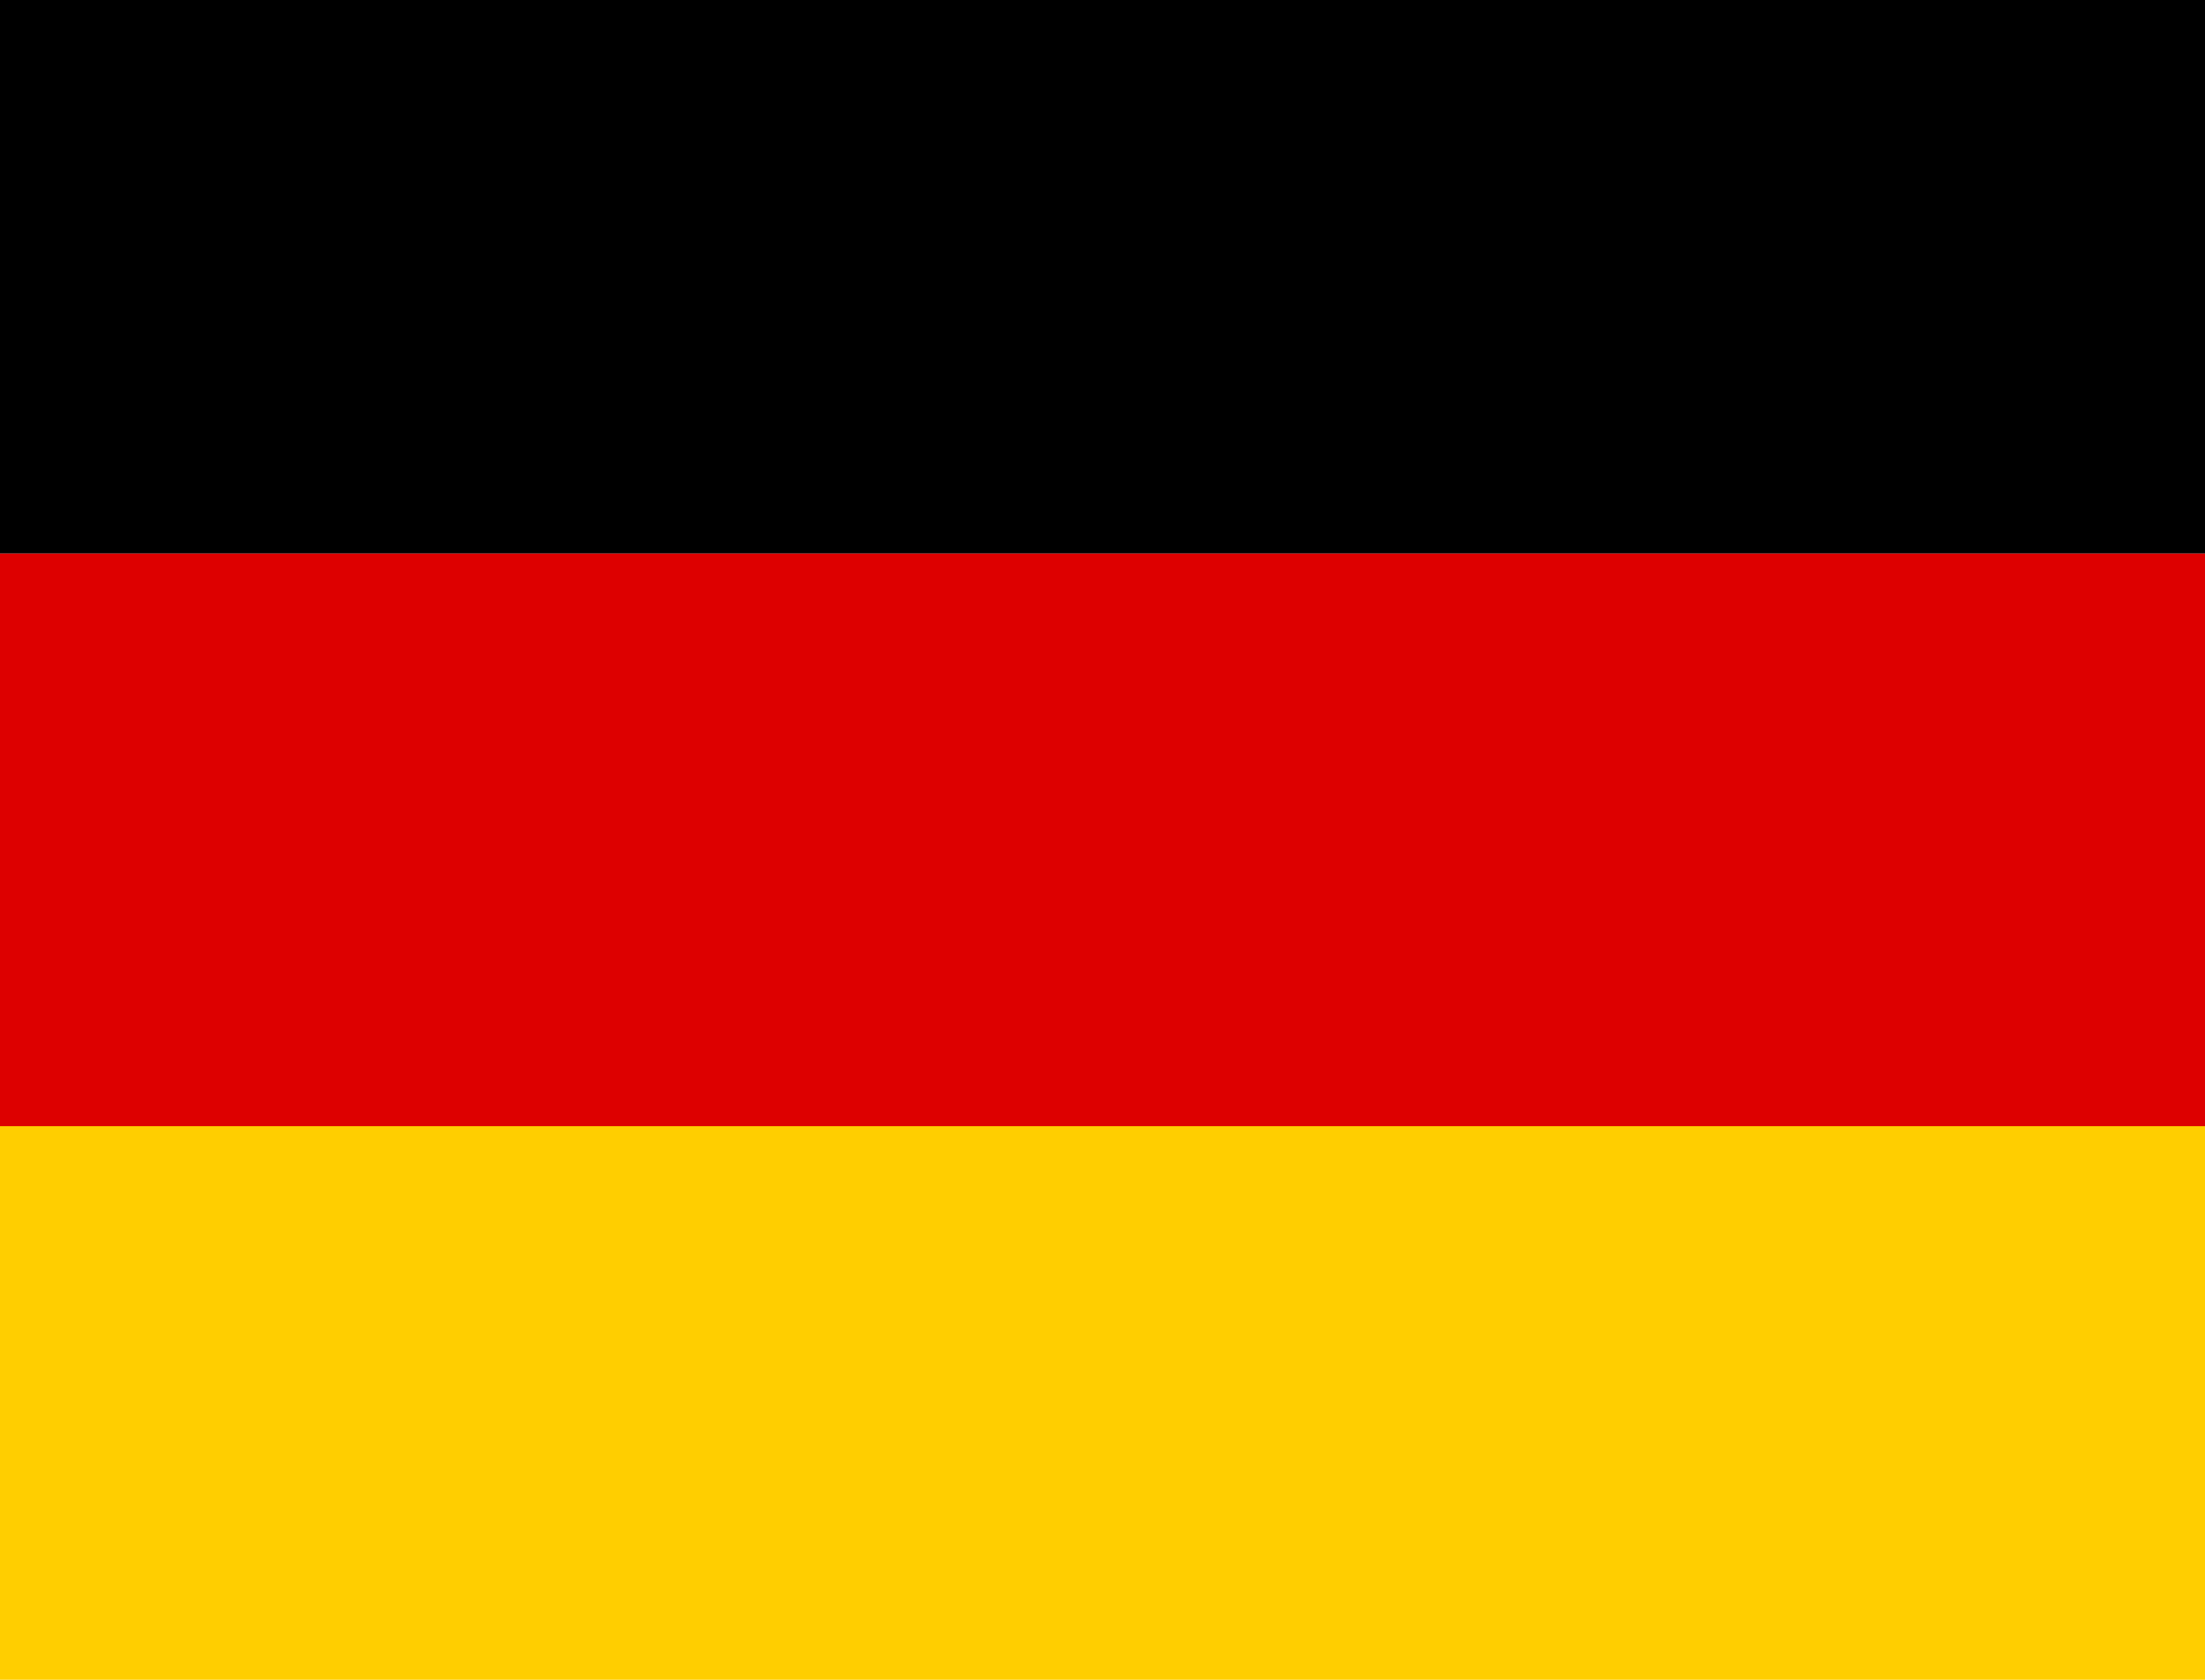
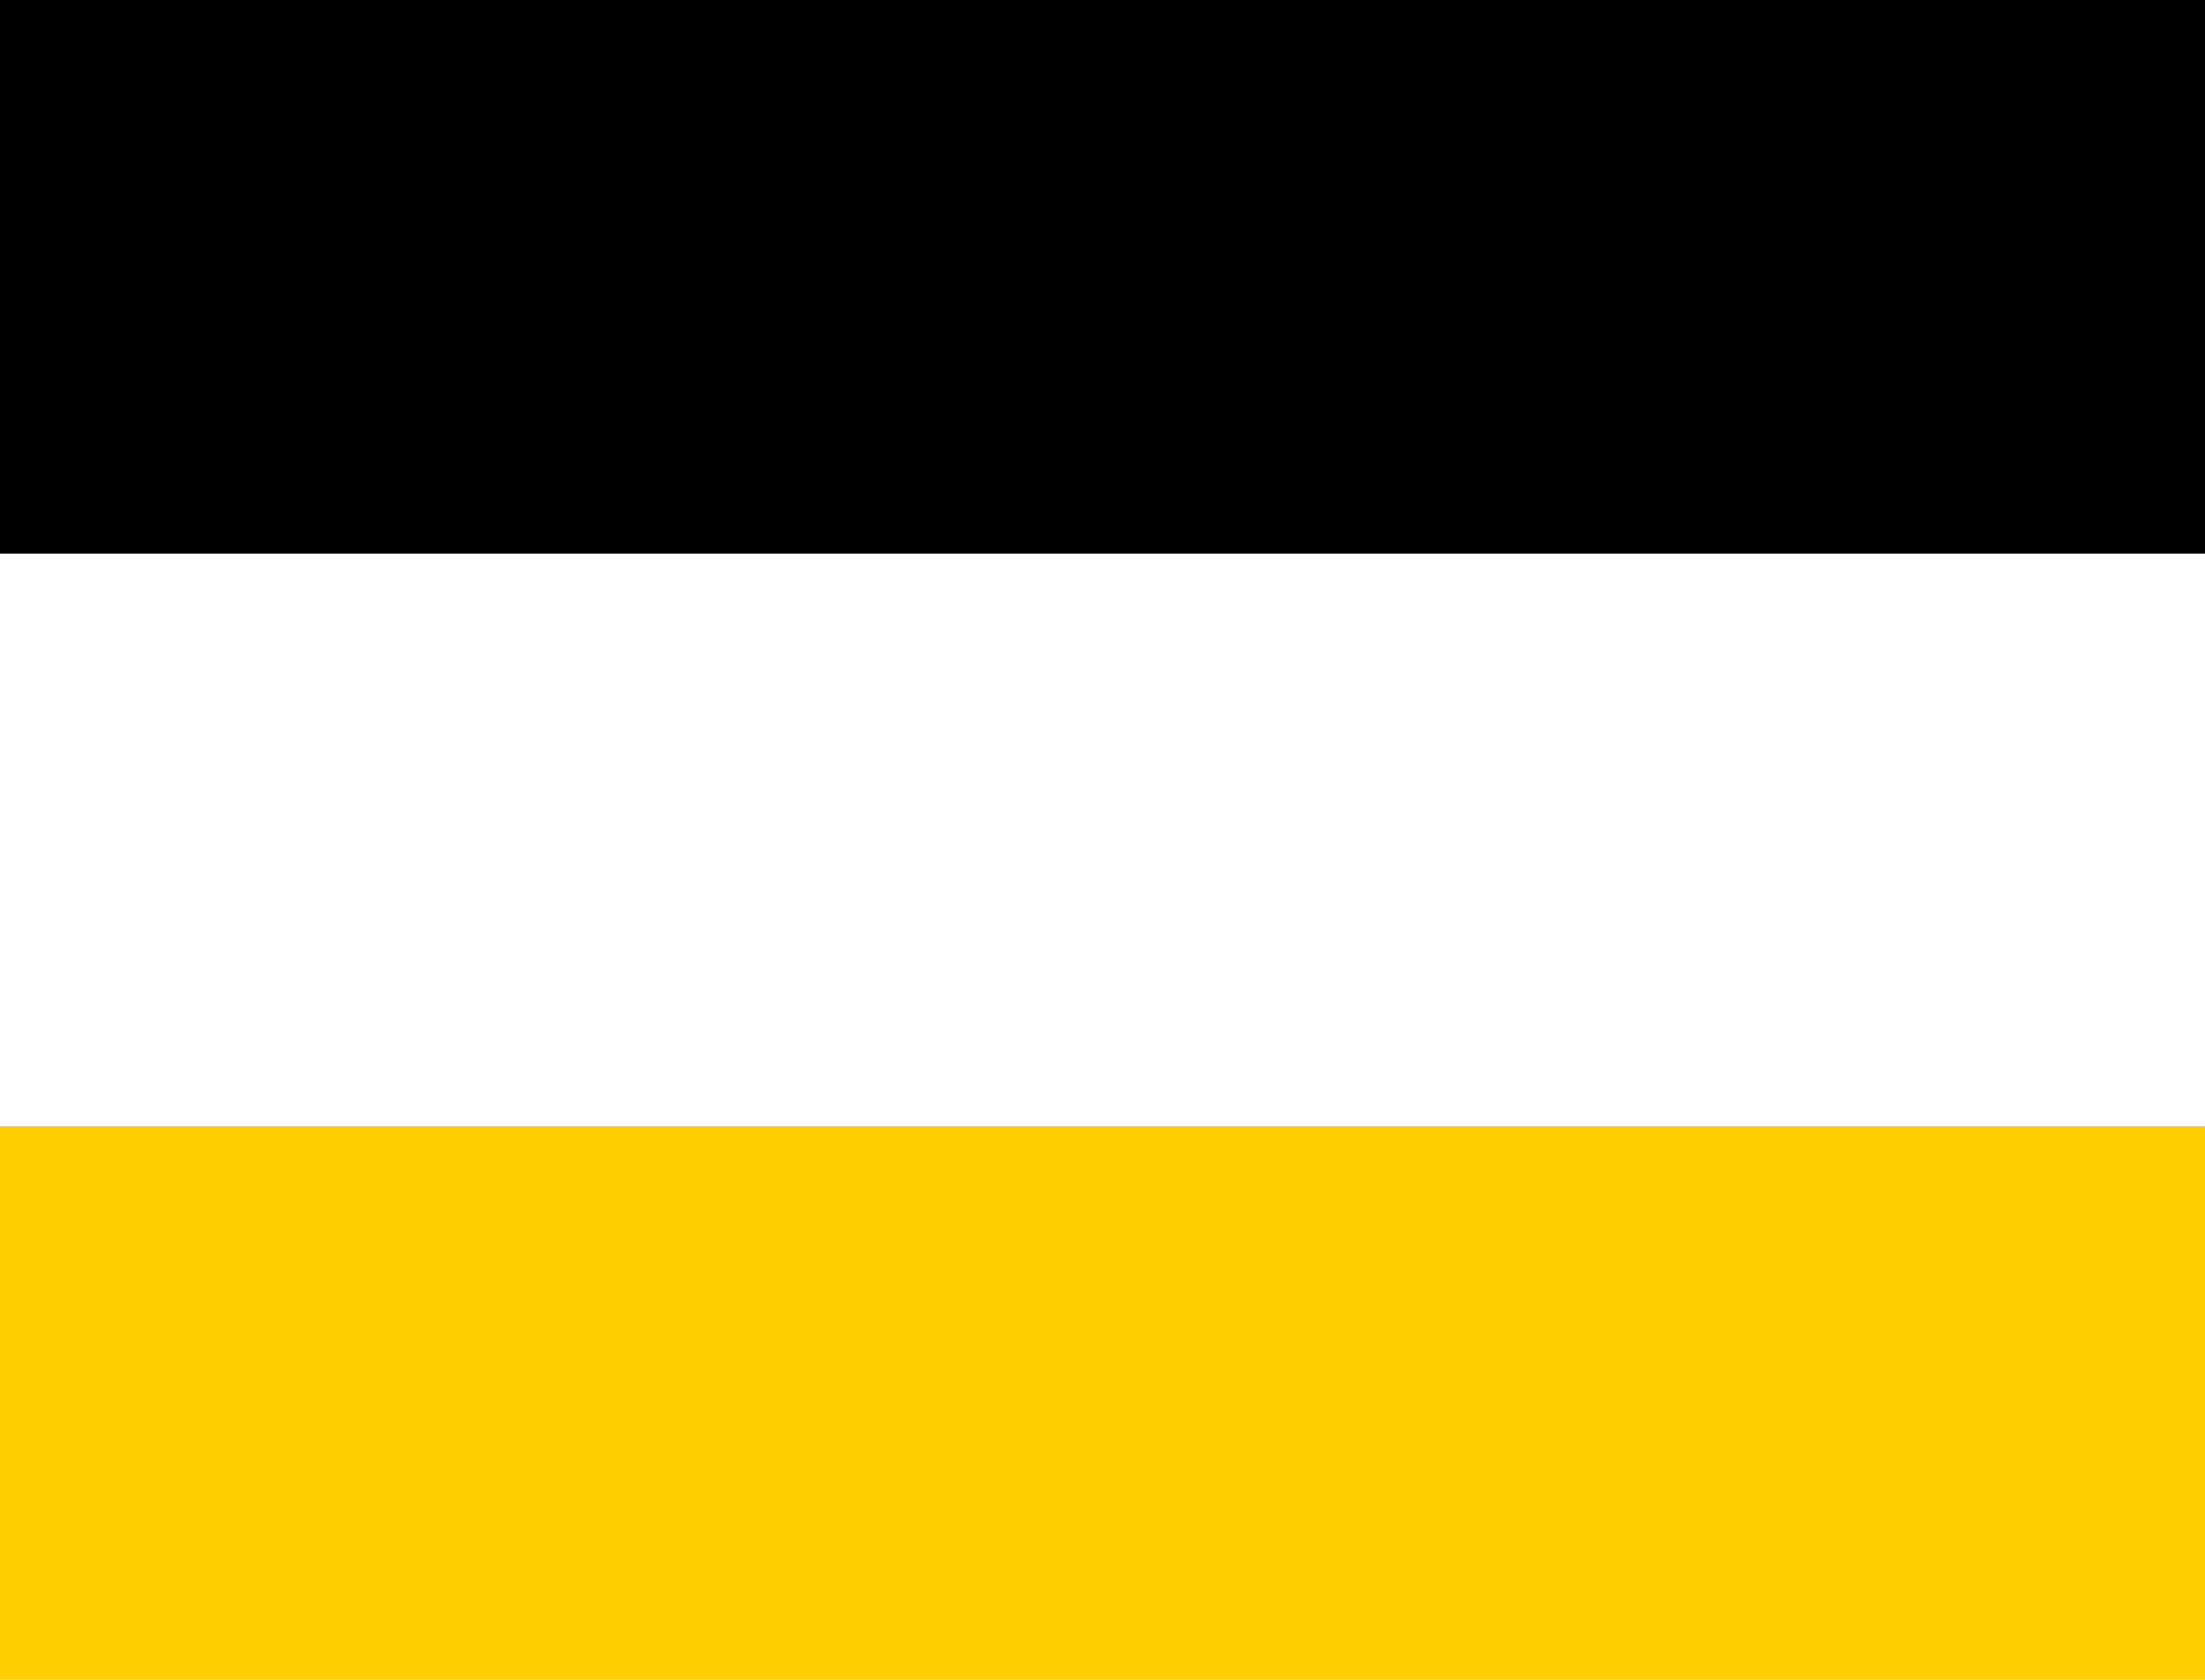
<svg xmlns="http://www.w3.org/2000/svg" width="21" height="16" viewBox="0 0 21 16" fill="none">
  <path d="M-0.362 10.727H21.362V16.182H-0.362V10.727Z" fill="#FFCE00" />
  <path d="M-0.362 -0.182H21.362V5.273H-0.362V-0.182Z" fill="black" />
-   <path d="M-0.362 5.273H21.362V10.727H-0.362V5.273Z" fill="#DD0000" />
</svg>